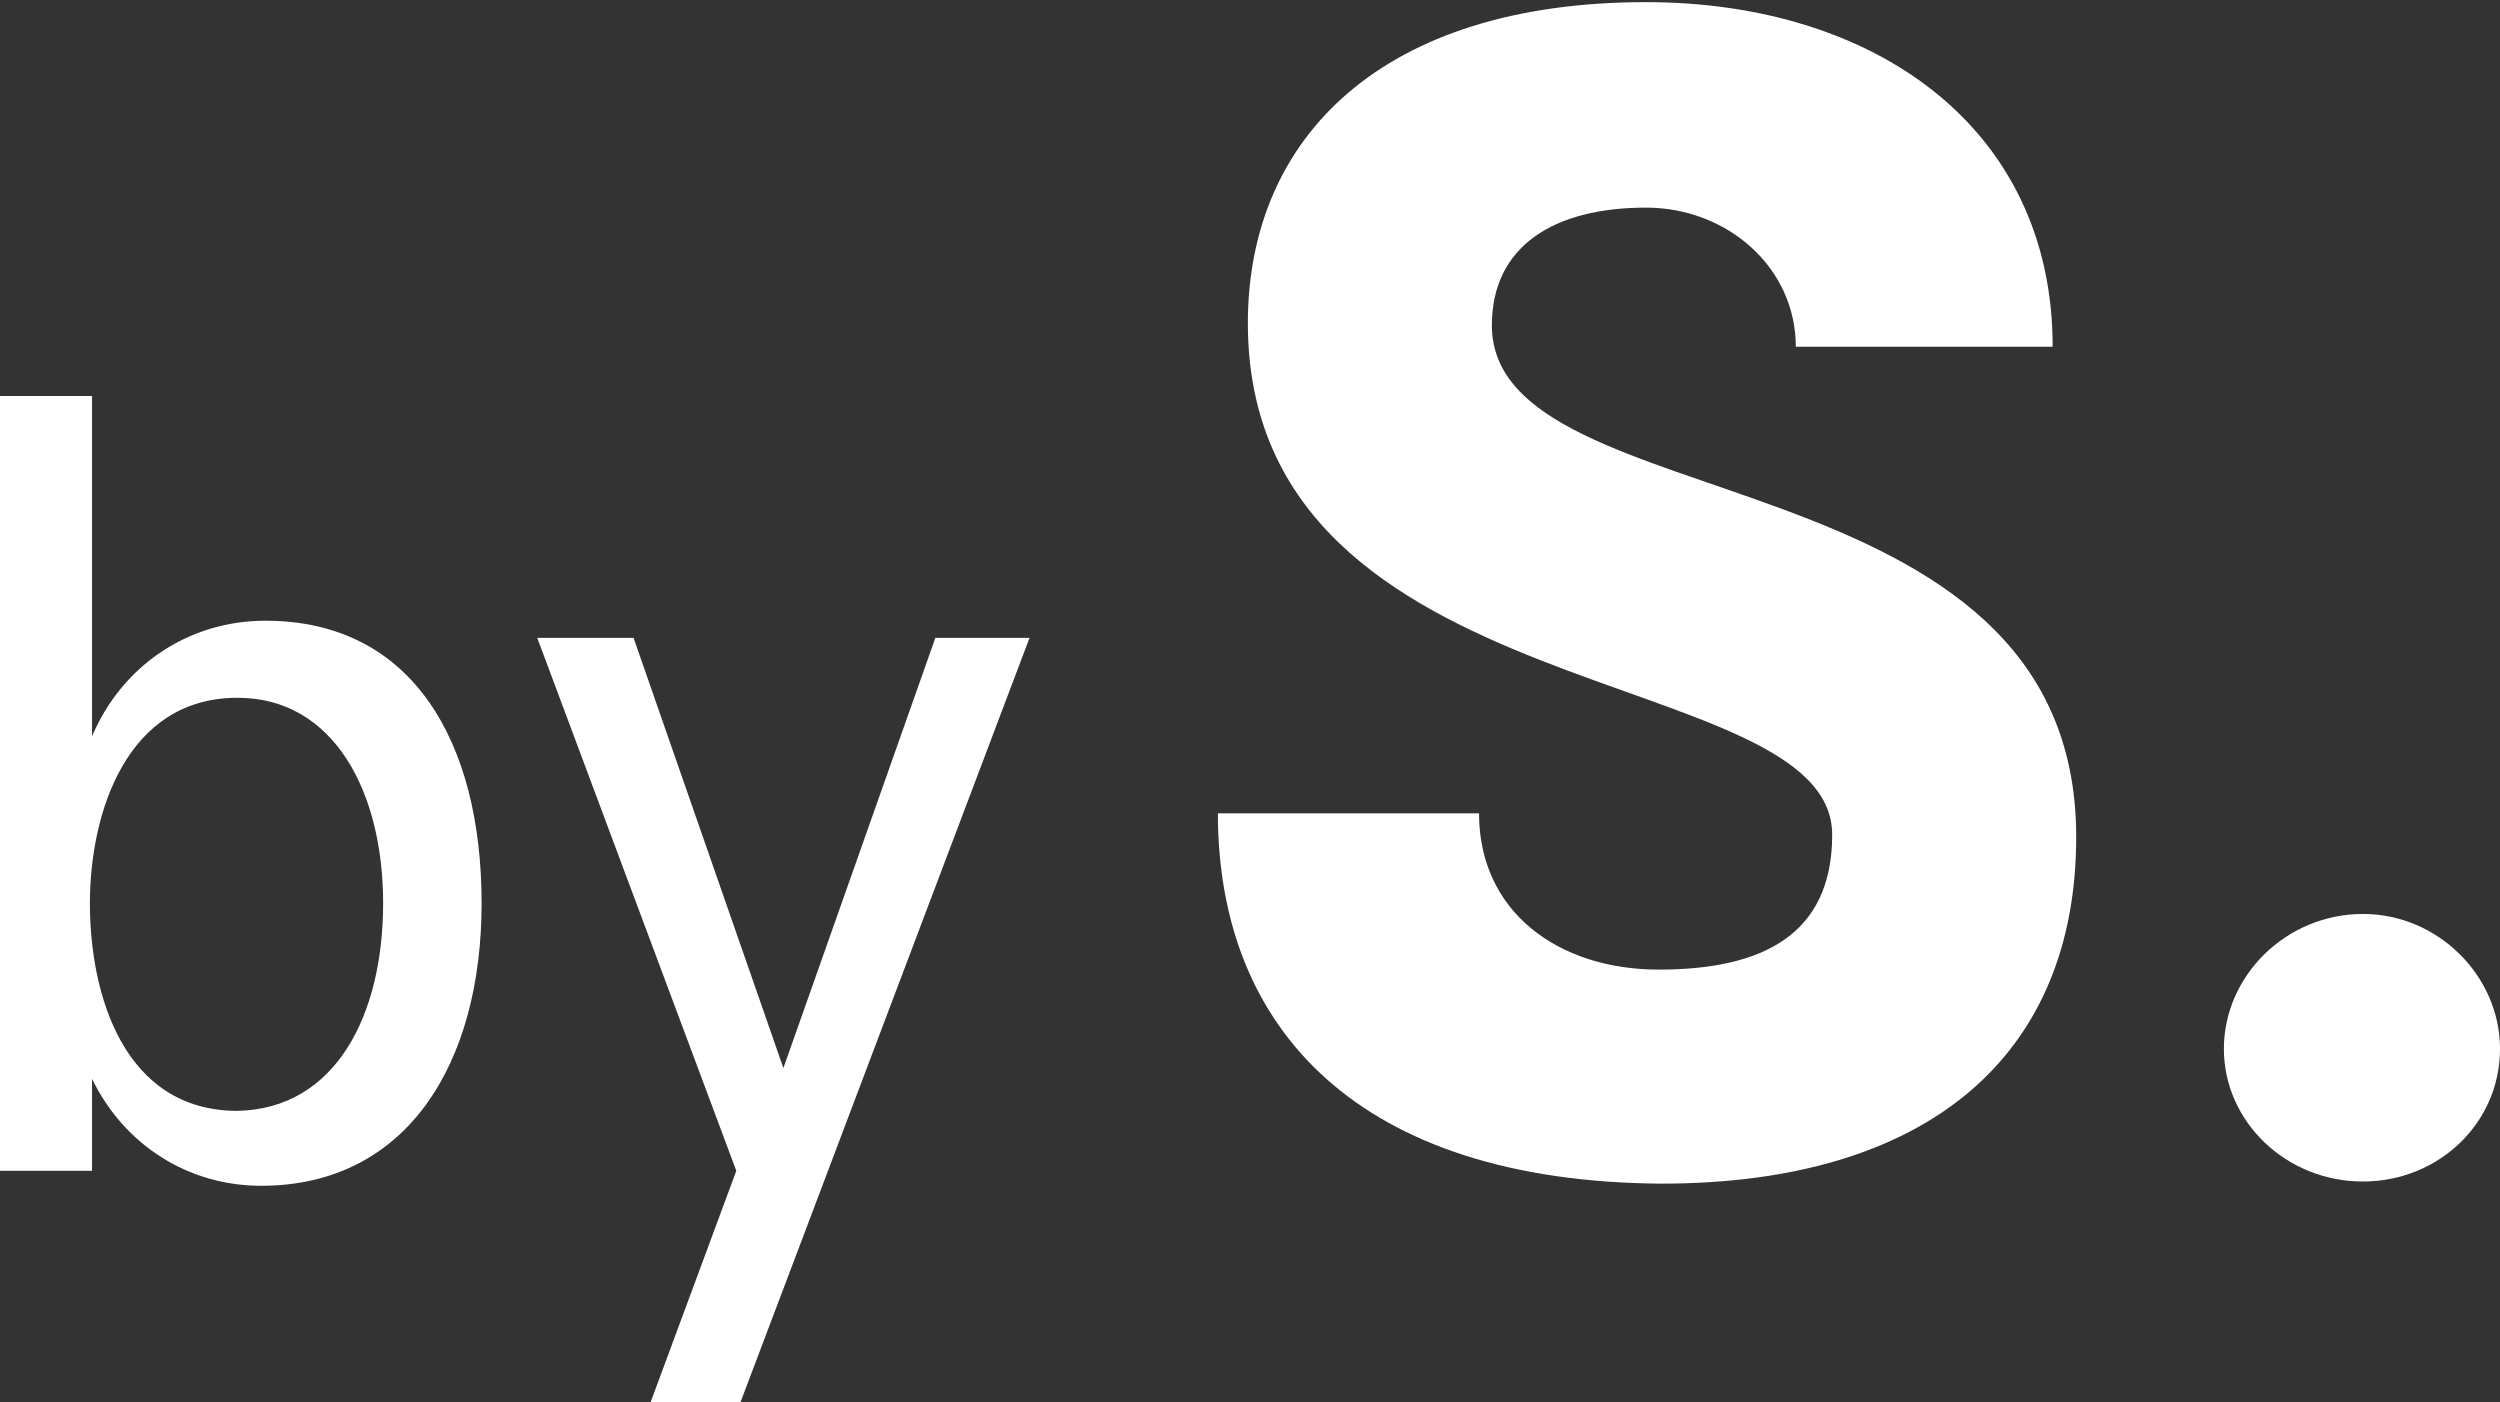
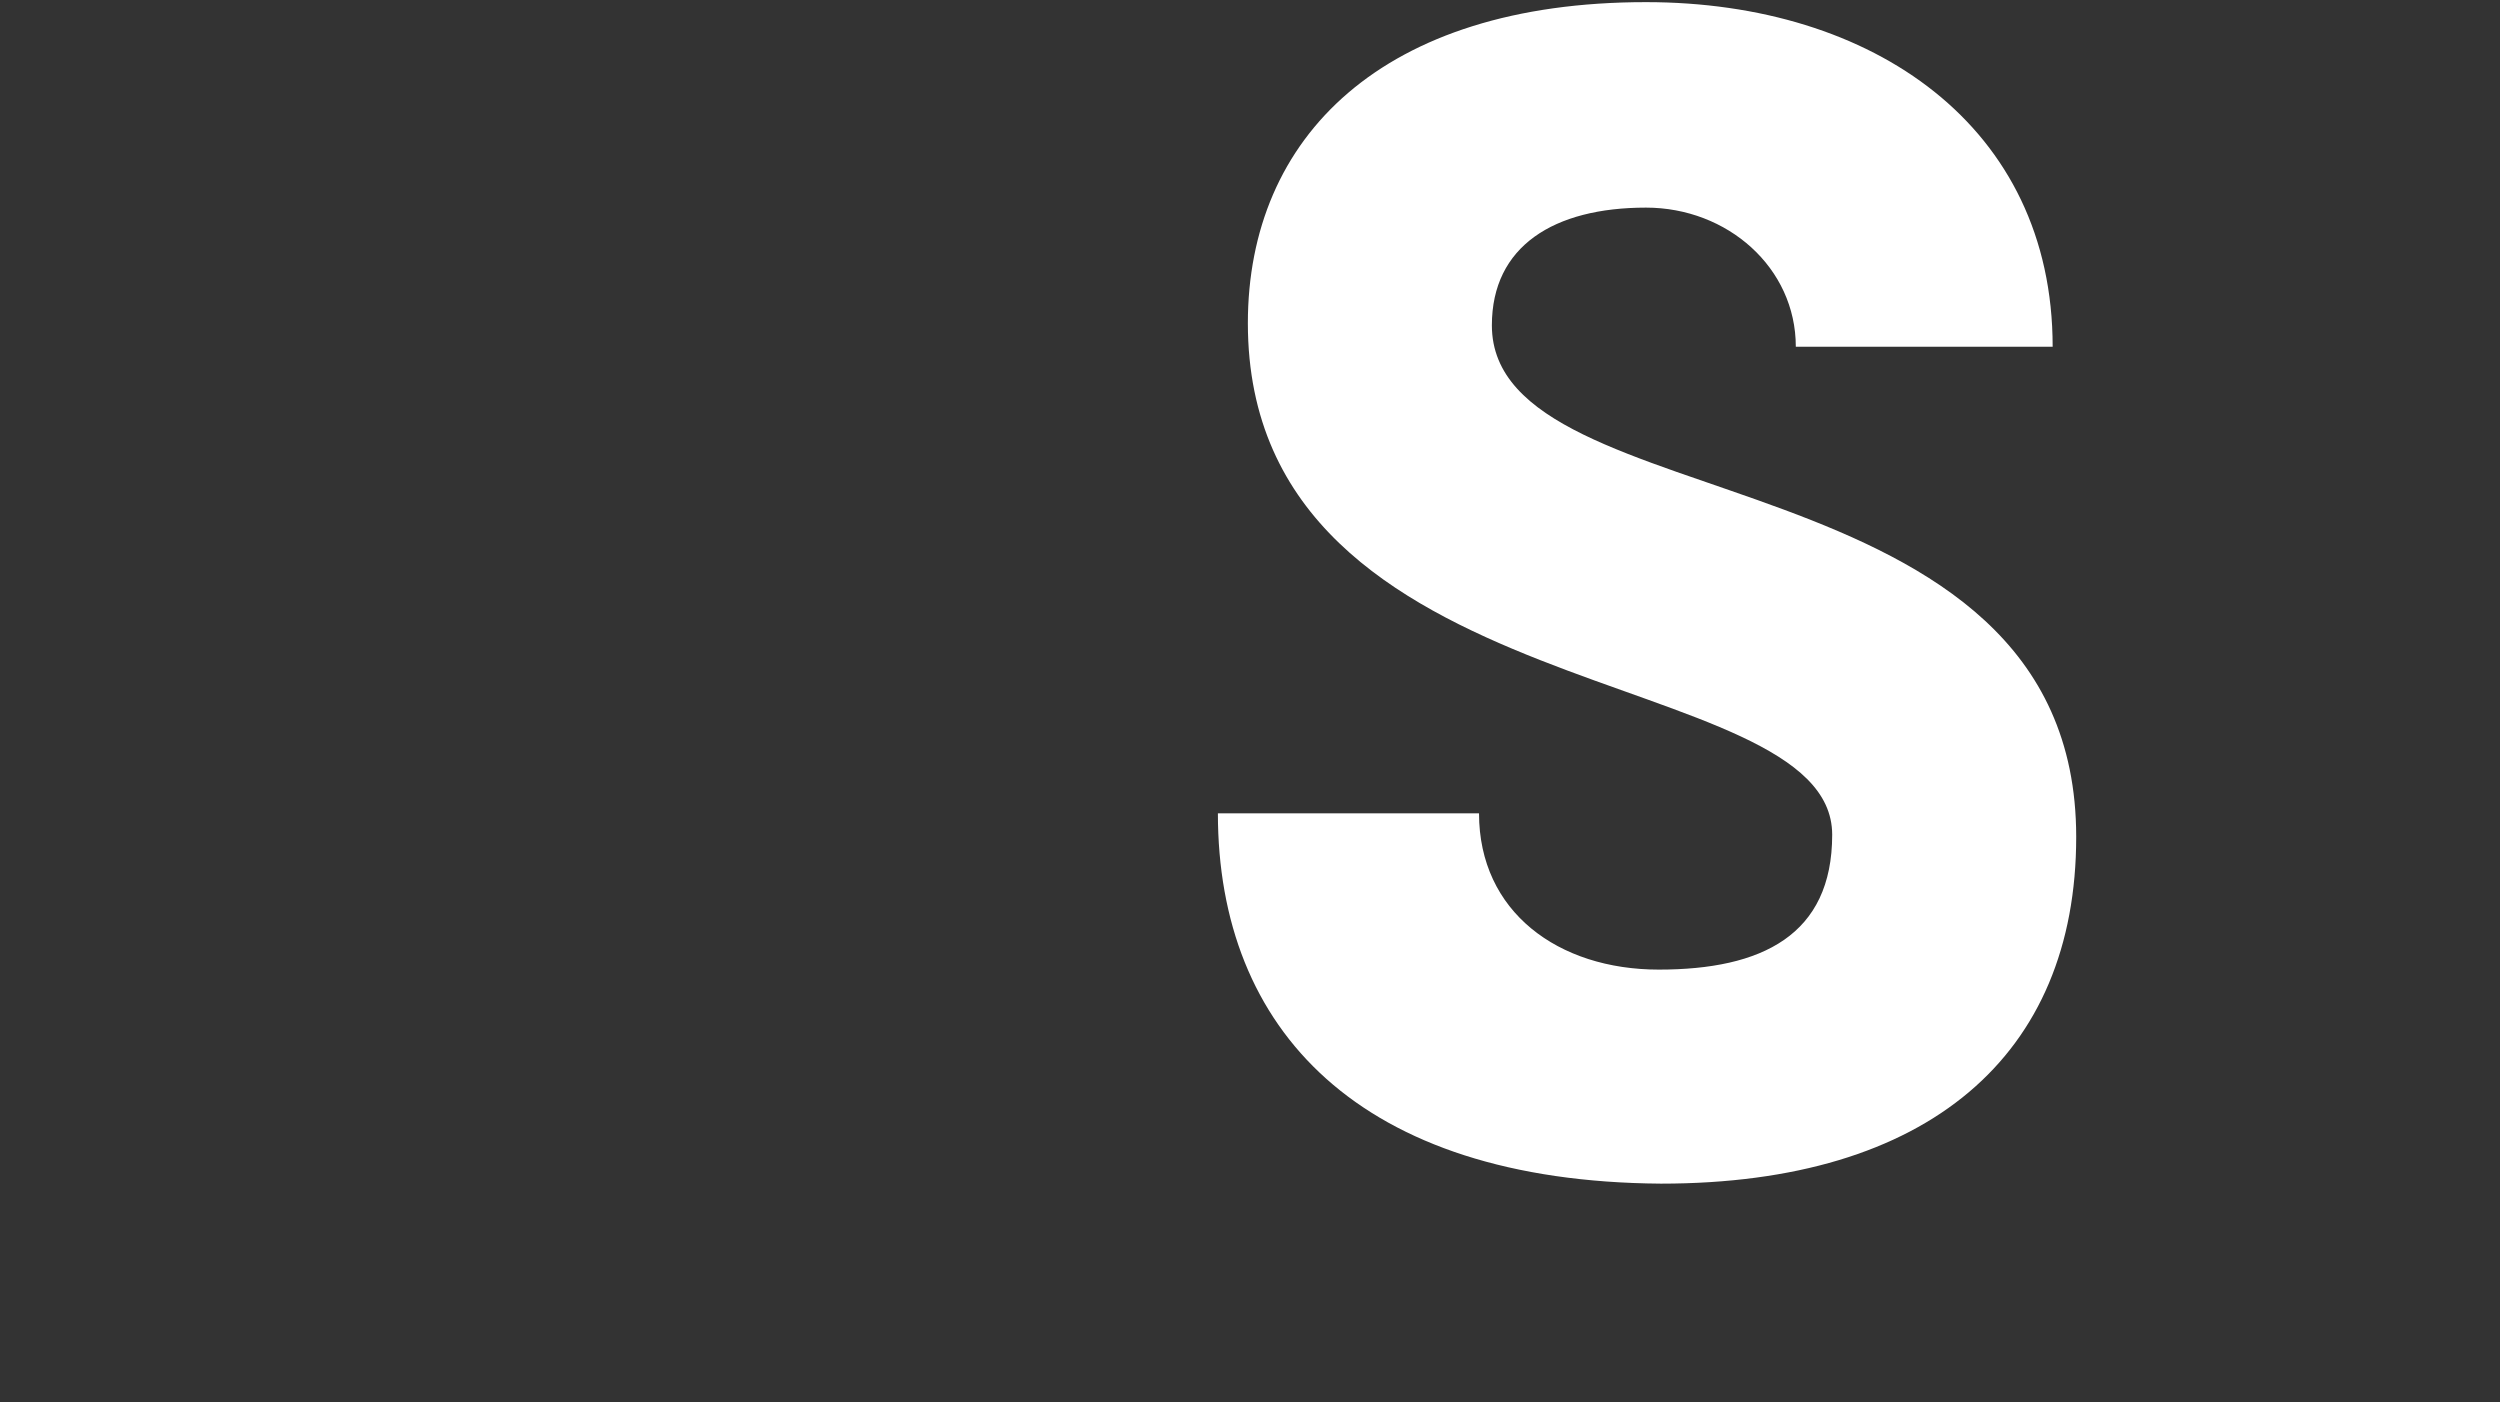
<svg xmlns="http://www.w3.org/2000/svg" version="1.1" id="Layer_1" x="0px" y="0px" viewBox="0 0 116.8 65.5" style="enable-background:new 0 0 116.8 65.5;" xml:space="preserve">
  <rect x="0" y="0" width="116.8" height="65.5" fill="#333333" stroke="none" />
  <style type="text/css">
	.st0{fill:#FFFFFF;}
</style>
  <g>
    <g>
-       <path class="st0" d="M0,18.5h4.3v15.9c1.4-3.3,4.5-5.4,8.1-5.4c6.9,0,10.1,5.7,10.1,13.2c0,7.5-3.5,13.2-10.3,13.2    c-3.4,0-6.4-1.9-7.9-5v4.3H0V18.5z M17.9,42.2c0-5.2-2.3-9.6-6.8-9.6c-5.2,0-6.9,5.4-6.9,9.6c0,4.3,1.6,9.7,6.9,9.7    C15.7,51.8,17.9,47.4,17.9,42.2z" />
-       <path class="st0" d="M34.4,54.7l-9.3-24.9h4.5l7,20.1l7.1-20.1h4.4L34.6,65.5h-4.2L34.4,54.7z" />
-     </g>
+       </g>
    <g>
      <path class="st0" d="M56.9,38h12.2c0,4.6,3.7,7.3,8.4,7.3c4.8,0,8.1-1.6,8.1-6.3c0-8.1-27.3-5.7-27.3-23.9c0-8.7,6.3-15,18.6-15    c10.6,0,19,5.8,19,16.1h-12c0-3.7-3.2-6.5-7-6.5c-4.3,0-7.2,1.8-7.2,5.5c0,9.3,27.3,5.7,27.3,23.9c0,10.2-6.9,16.2-19.4,16.2    C63.5,55.2,56.9,48.1,56.9,38z" />
-       <path class="st0" d="M103.9,49c0-3.4,2.9-6.3,6.5-6.3c3.5,0,6.4,2.9,6.4,6.3c0,3.5-2.9,6.2-6.4,6.2    C106.8,55.2,103.9,52.4,103.9,49z" />
    </g>
  </g>
</svg>